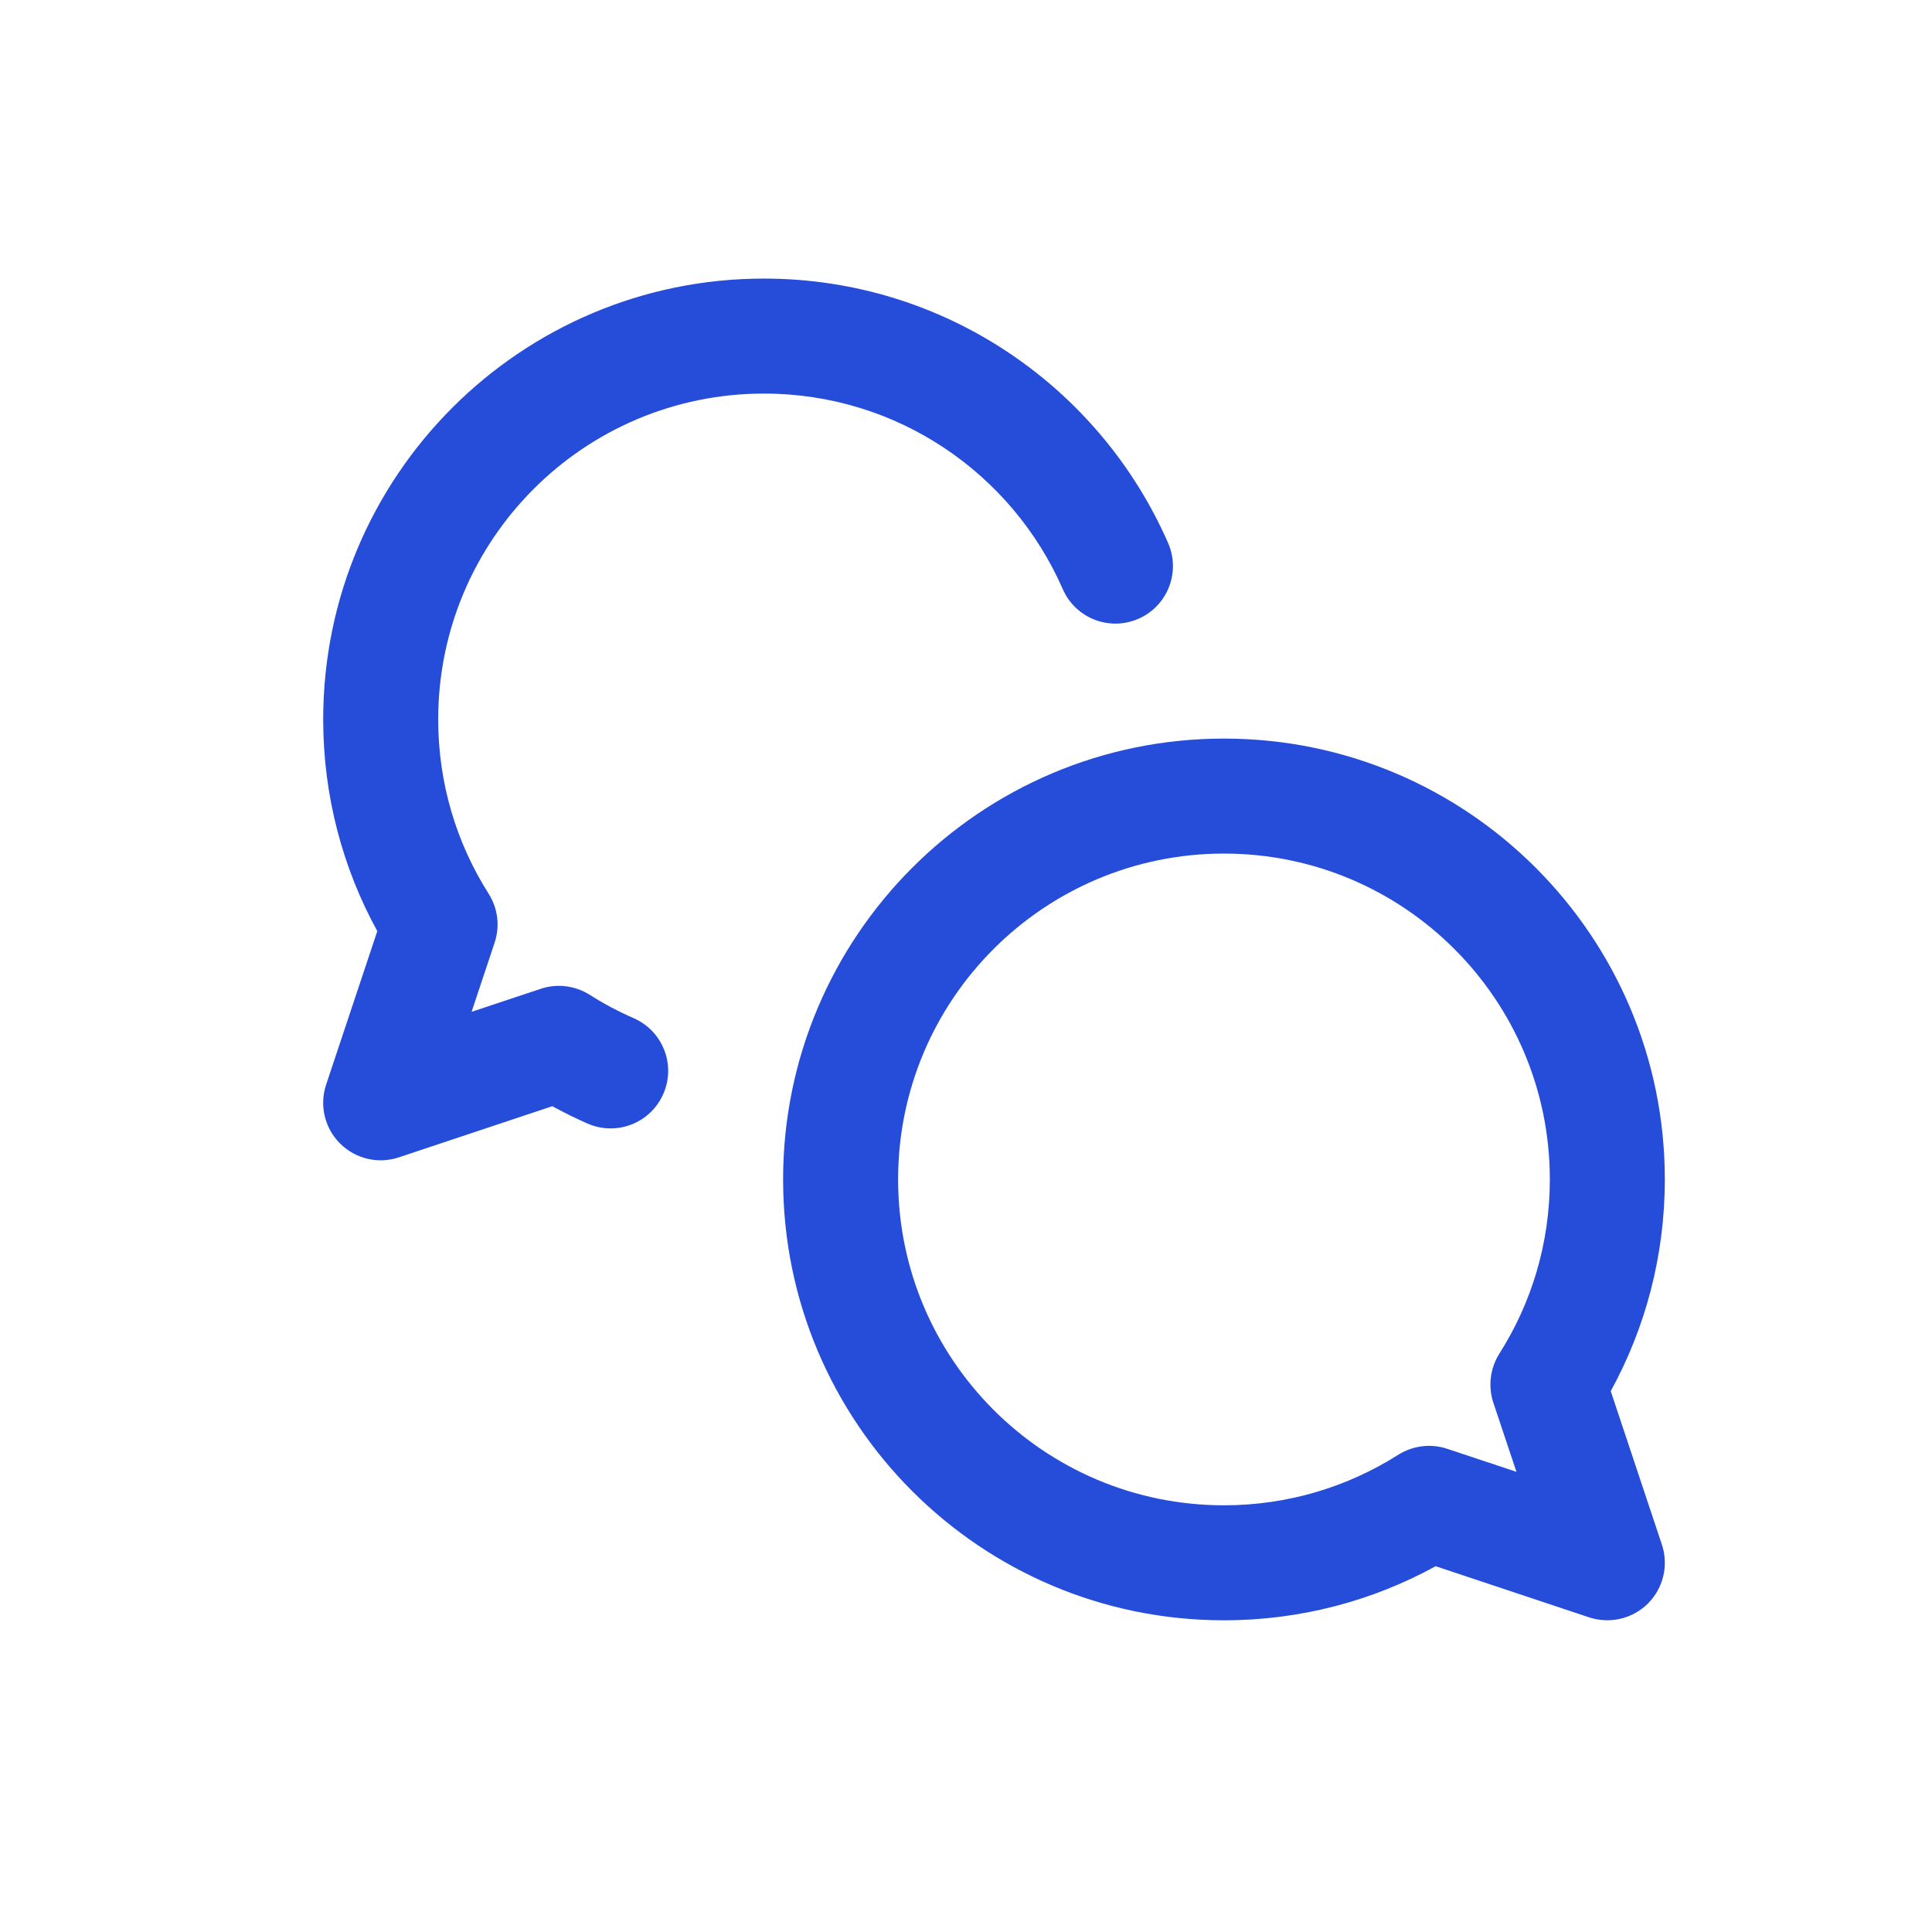
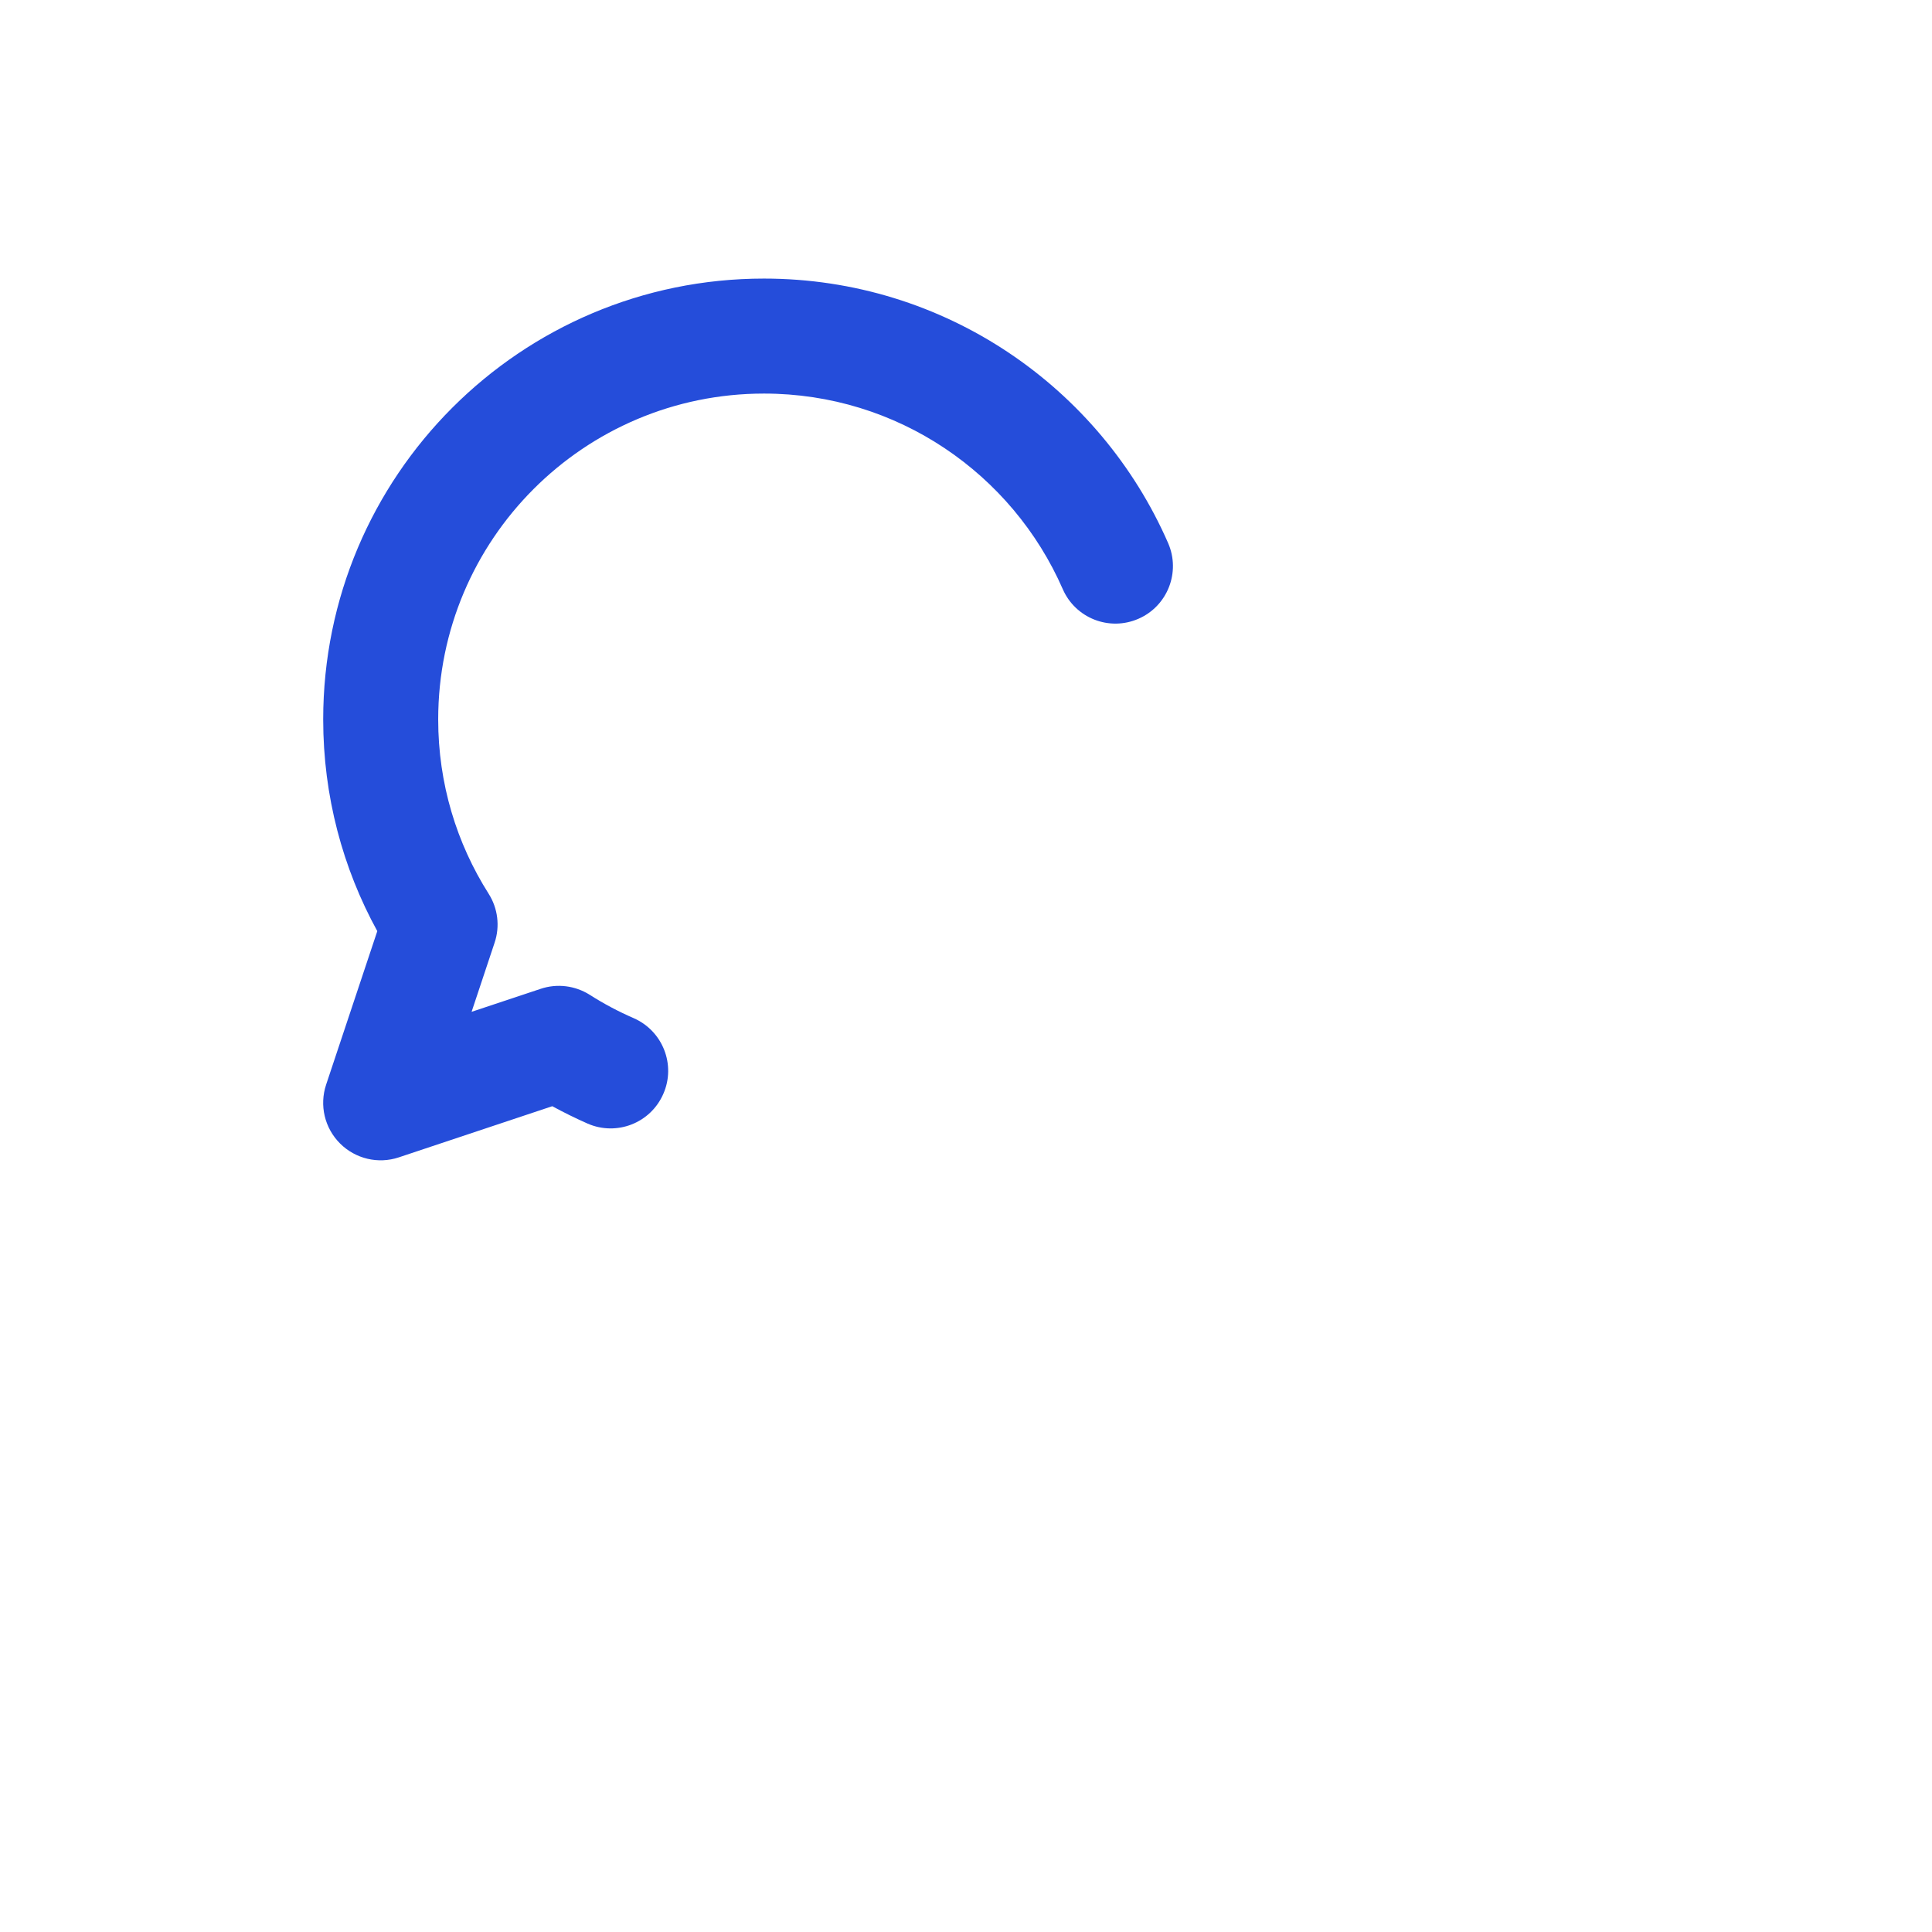
<svg xmlns="http://www.w3.org/2000/svg" width="21" height="21" viewBox="0 0 21 21" fill="none">
  <path fill-rule="evenodd" clip-rule="evenodd" d="M8.304 4.278C6.348 4.278 4.763 5.864 4.763 7.82C4.763 8.518 4.964 9.167 5.311 9.714C5.412 9.873 5.436 10.069 5.376 10.247L5.126 10.998L5.877 10.748C6.056 10.688 6.251 10.713 6.41 10.813C6.562 10.91 6.722 10.995 6.888 11.067C7.204 11.206 7.349 11.574 7.21 11.89C7.072 12.207 6.704 12.351 6.387 12.213C6.256 12.155 6.128 12.092 6.003 12.024L4.335 12.58C4.111 12.655 3.863 12.596 3.696 12.429C3.528 12.261 3.47 12.014 3.545 11.789L4.101 10.121C3.726 9.438 3.513 8.653 3.513 7.82C3.513 5.174 5.658 3.028 8.304 3.028C10.27 3.028 11.958 4.212 12.697 5.903C12.835 6.219 12.691 6.588 12.374 6.726C12.058 6.864 11.69 6.72 11.552 6.404C11.004 5.151 9.756 4.278 8.304 4.278Z" fill="#254DDA" />
-   <path fill-rule="evenodd" clip-rule="evenodd" d="M13.304 9.278C15.26 9.278 16.846 10.864 16.846 12.82C16.846 13.518 16.645 14.167 16.297 14.714C16.197 14.873 16.173 15.069 16.232 15.247L16.483 15.998L15.731 15.748C15.553 15.688 15.357 15.713 15.198 15.813C14.651 16.16 14.002 16.362 13.304 16.362C11.348 16.362 9.762 14.776 9.762 12.82C9.762 10.864 11.348 9.278 13.304 9.278ZM18.096 12.82C18.096 10.174 15.95 8.028 13.304 8.028C10.658 8.028 8.512 10.174 8.512 12.82C8.512 15.466 10.658 17.612 13.304 17.612C14.137 17.612 14.922 17.399 15.605 17.024L17.273 17.58C17.498 17.654 17.745 17.596 17.913 17.429C18.08 17.261 18.139 17.014 18.064 16.789L17.508 15.121C17.883 14.438 18.096 13.653 18.096 12.82Z" fill="#254DDA" />
</svg>